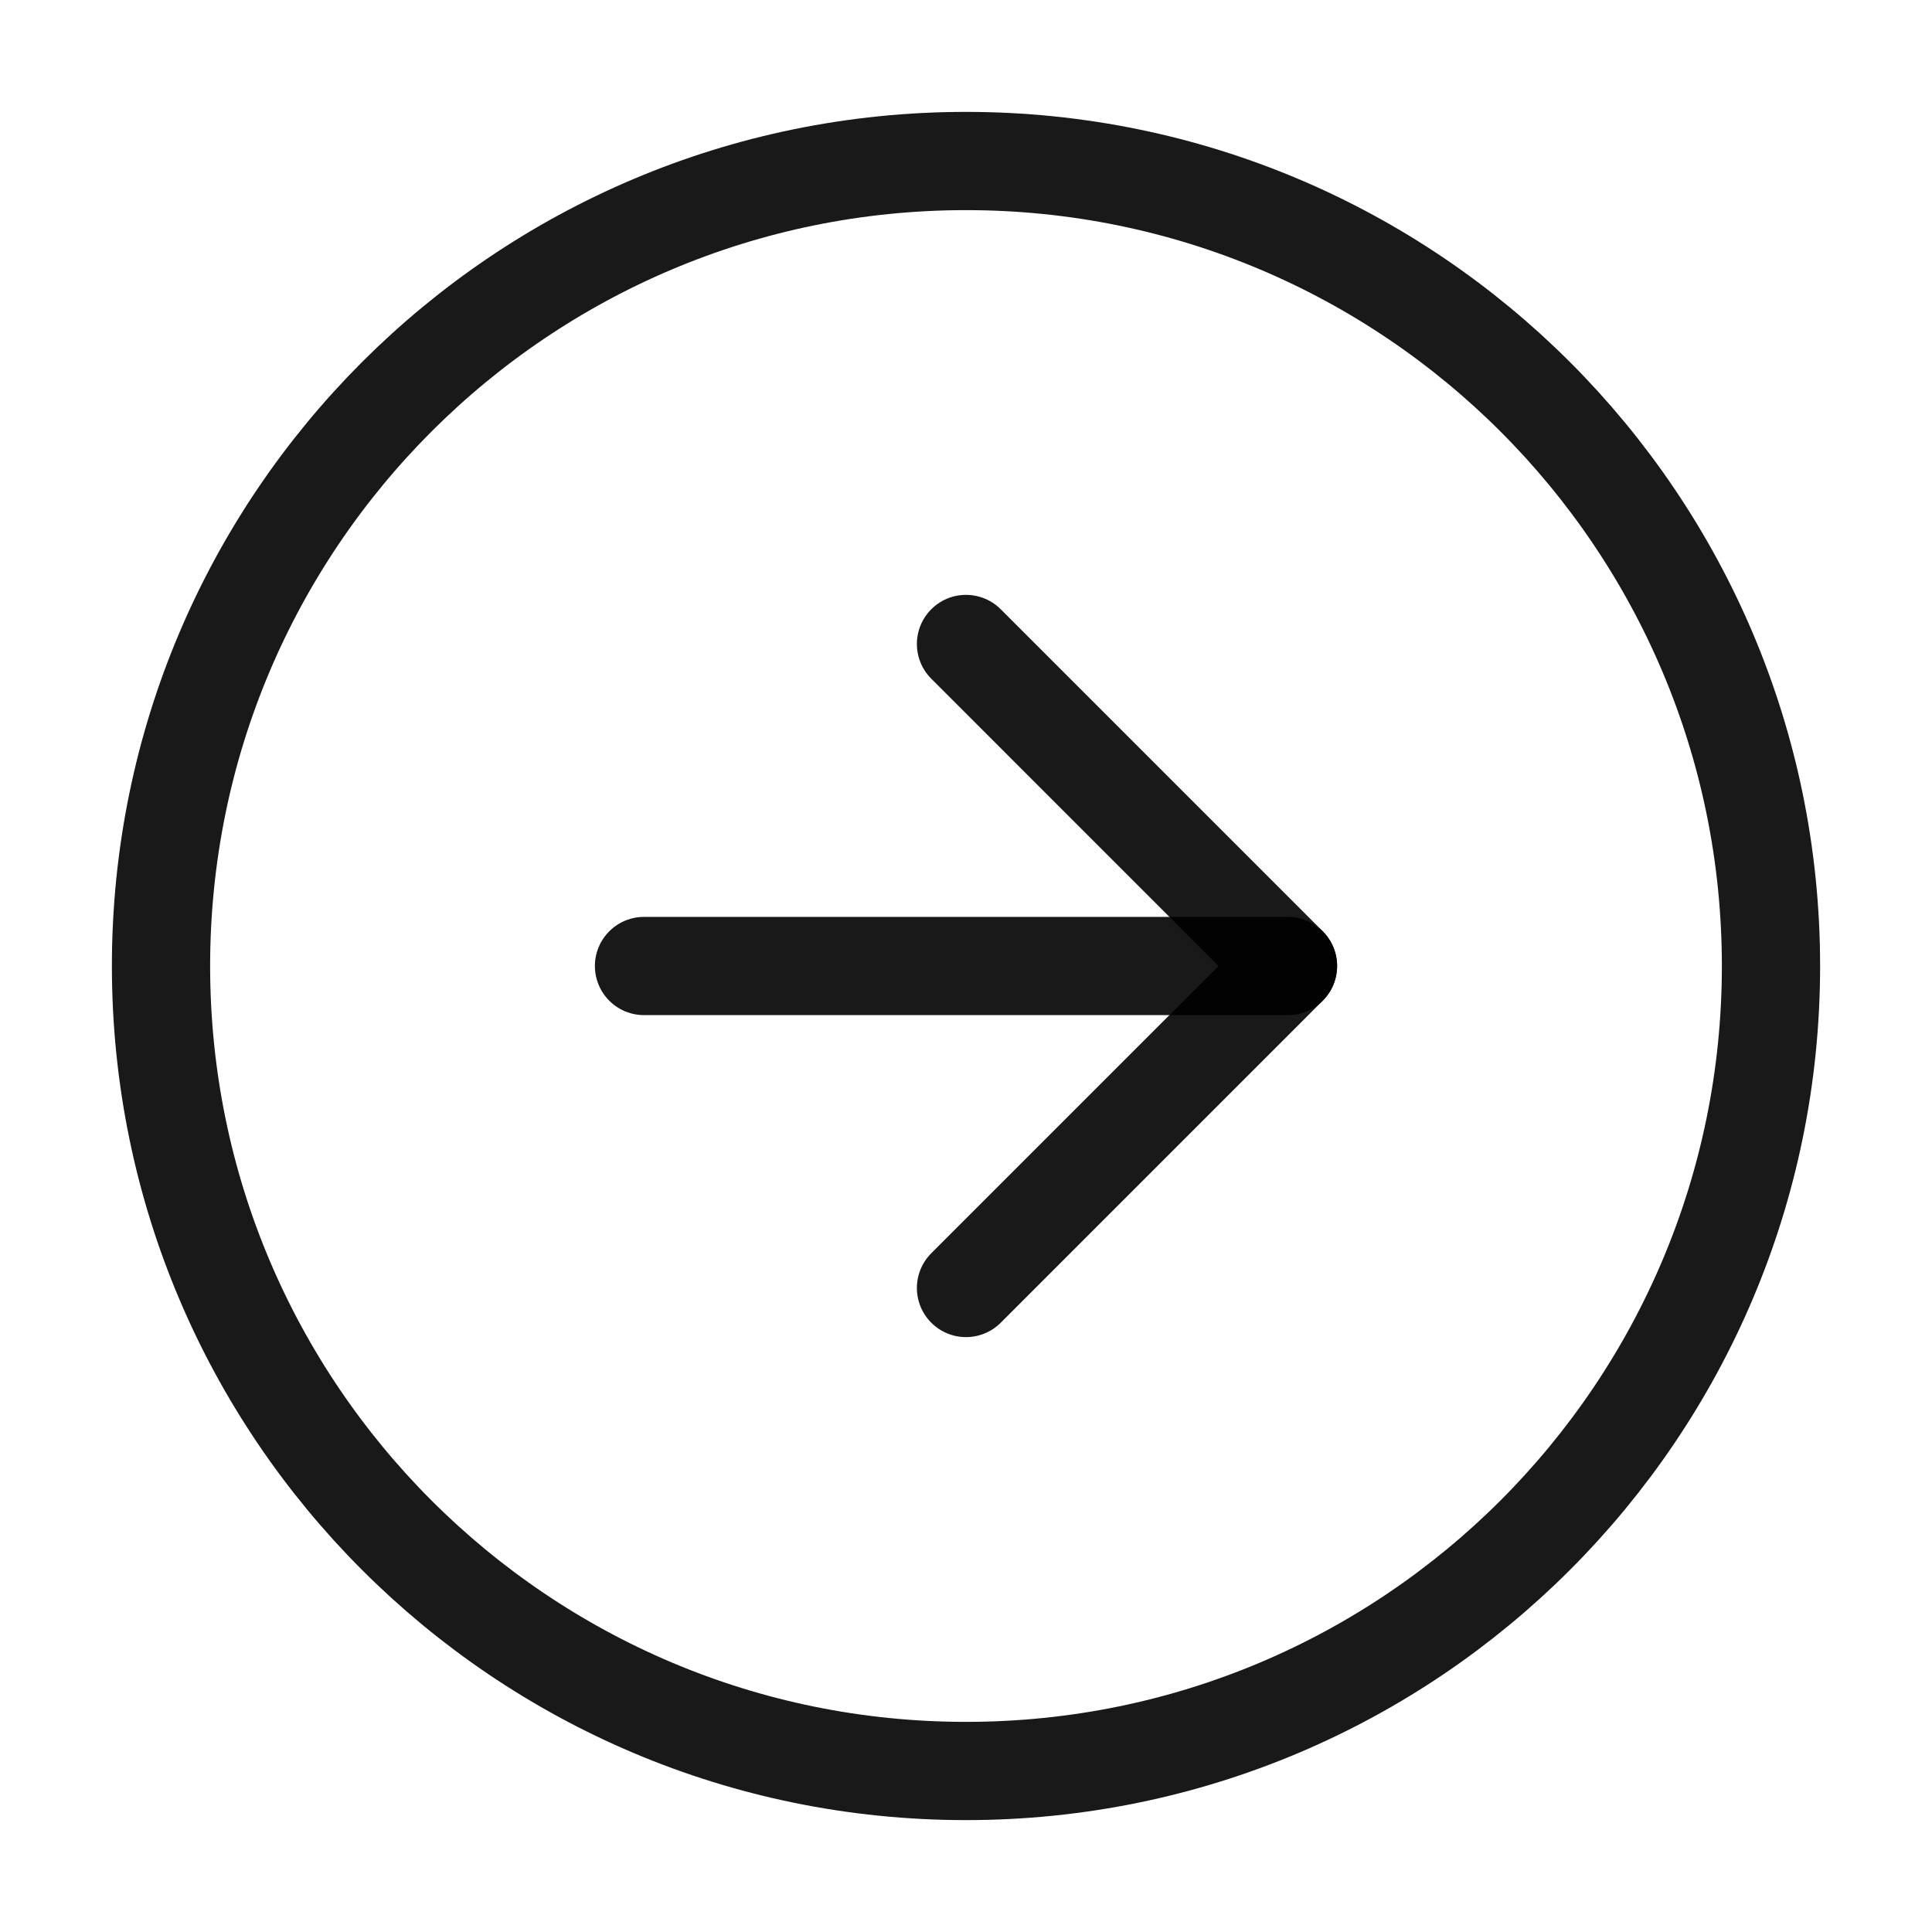
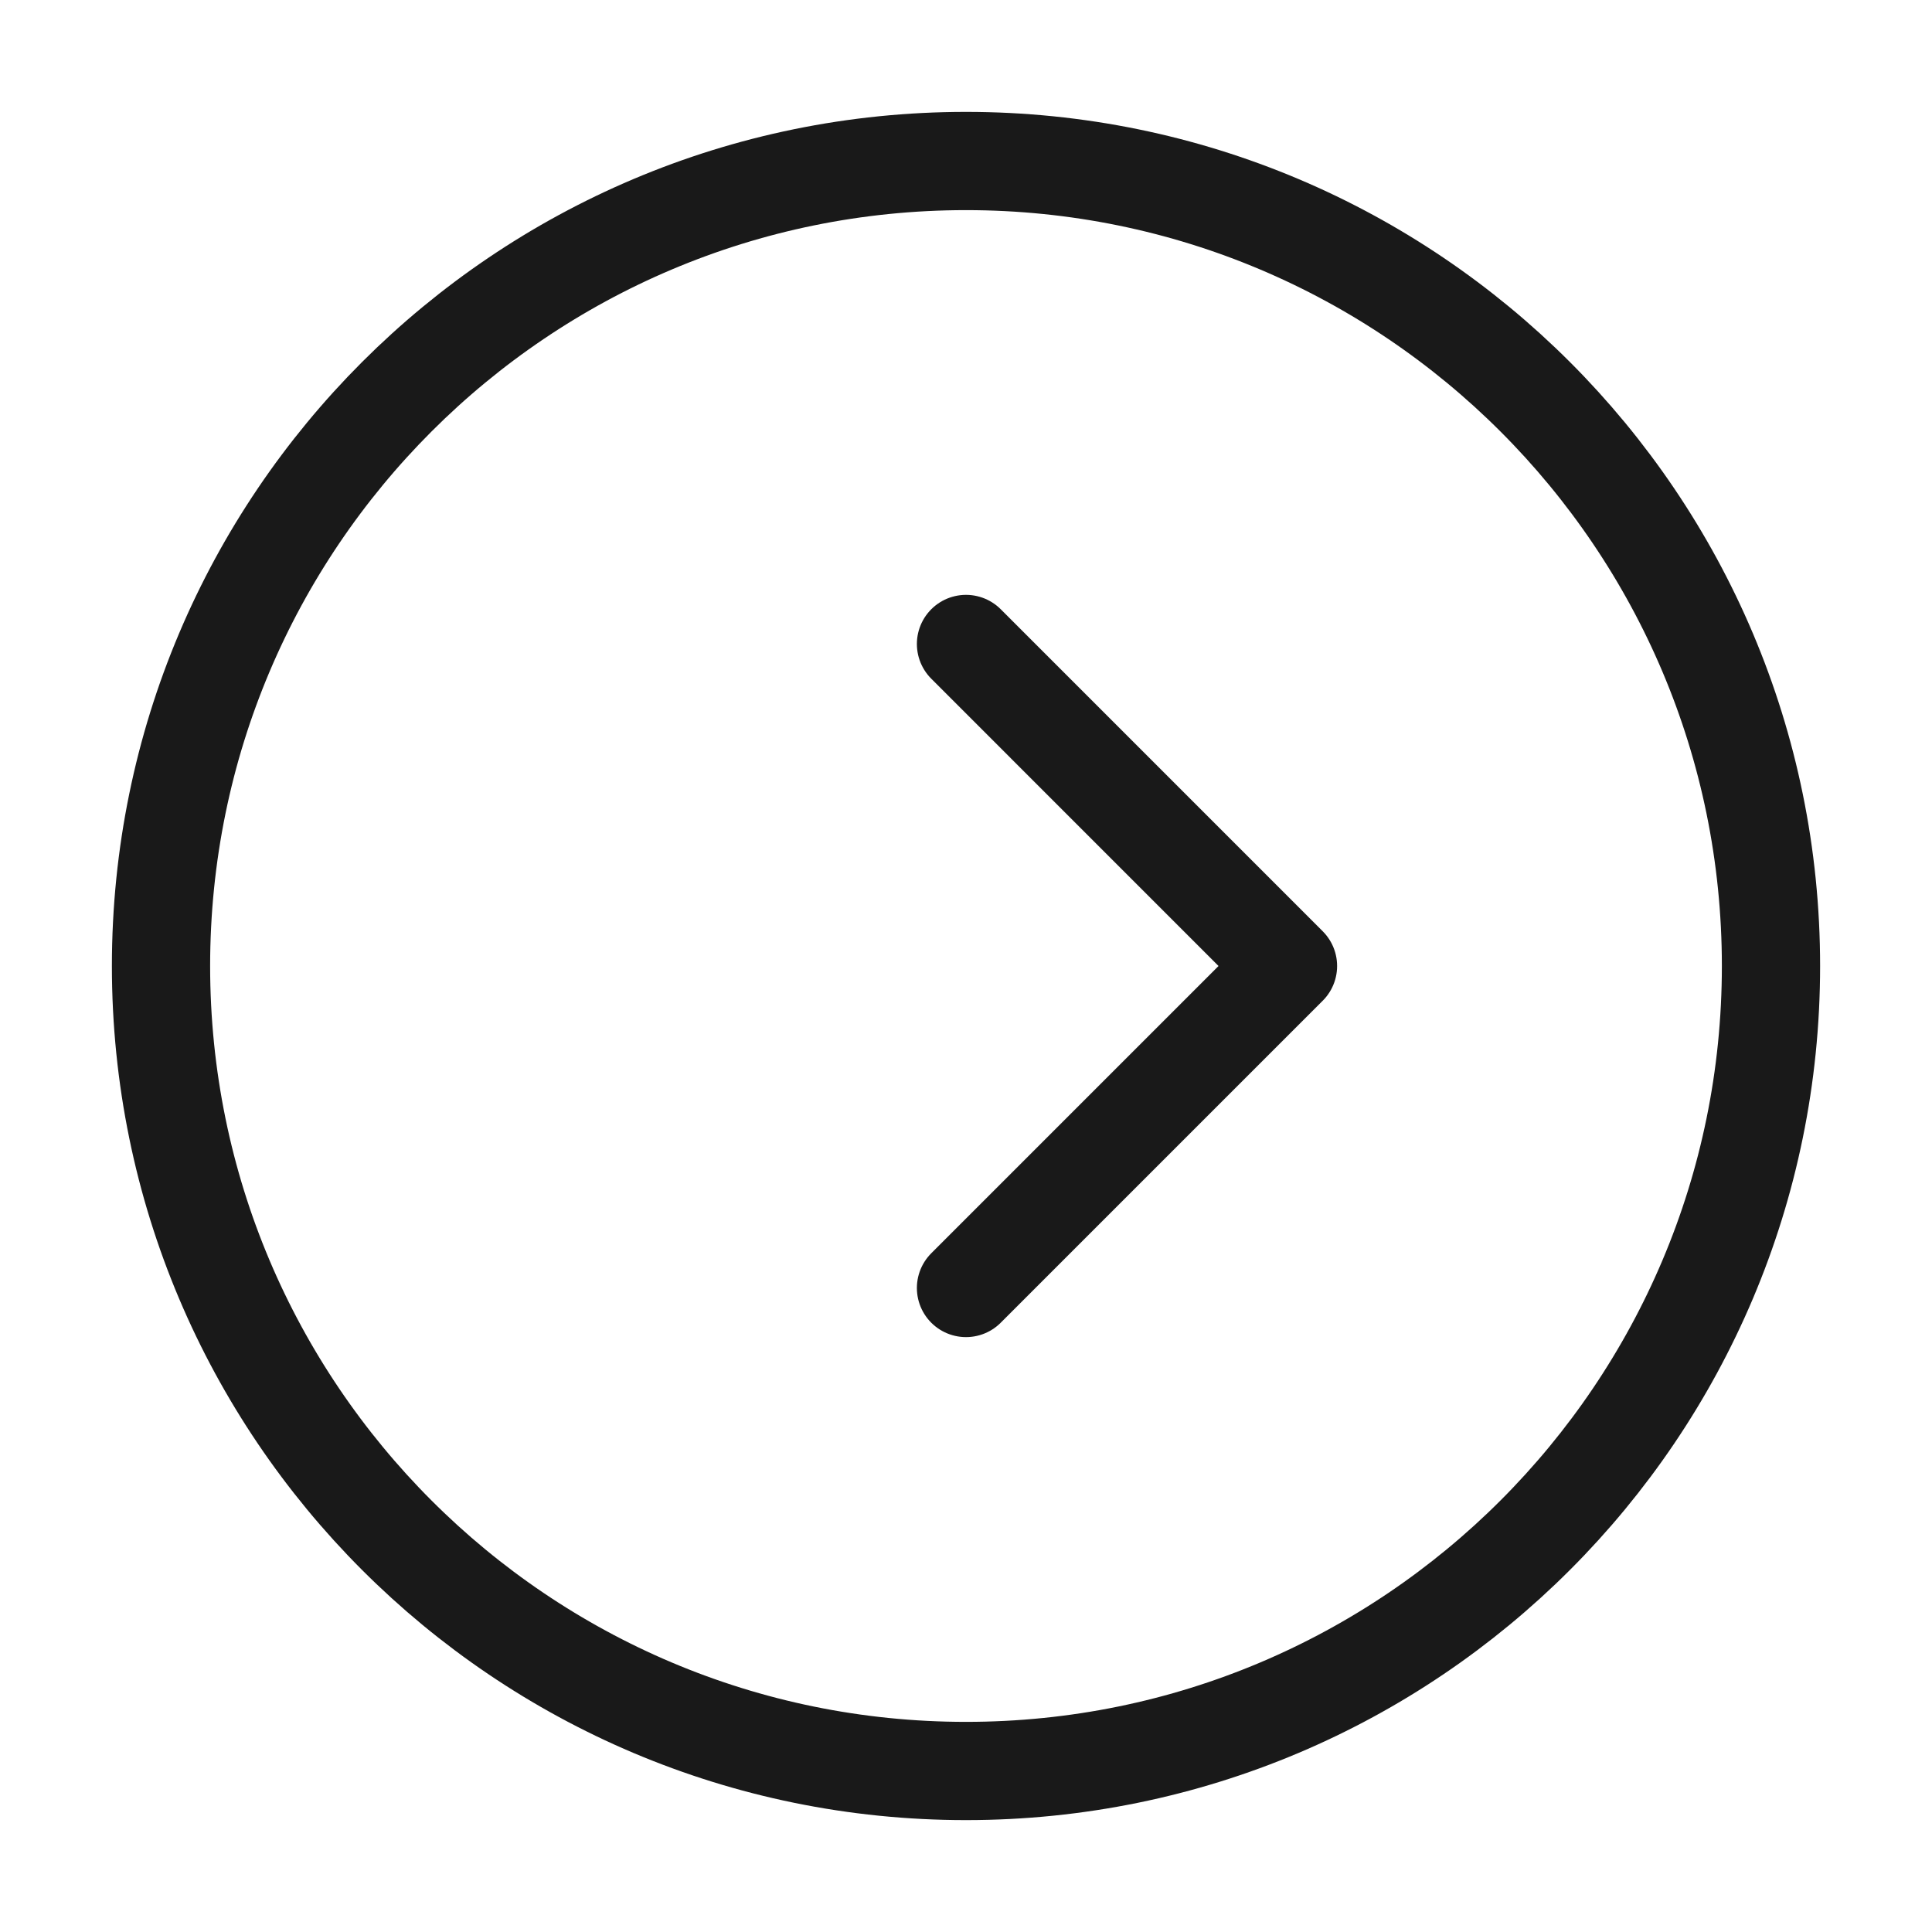
<svg xmlns="http://www.w3.org/2000/svg" width="59" height="59" viewBox="0 0 59 59" fill="none">
  <path d="M29.5 54.083C43.077 54.083 54.083 43.077 54.083 29.5C54.083 15.923 43.077 4.917 29.5 4.917C15.923 4.917 4.917 15.923 4.917 29.5C4.917 43.077 15.923 54.083 29.5 54.083Z" stroke="black" stroke-opacity="0.9" stroke-width="3" stroke-linecap="round" stroke-linejoin="round" />
  <path d="M29.5 39.333L39.333 29.5L29.5 19.666" stroke="black" stroke-opacity="0.9" stroke-width="3" stroke-linecap="round" stroke-linejoin="round" />
-   <path d="M19.667 29.5H39.333" stroke="black" stroke-opacity="0.9" stroke-width="3" stroke-linecap="round" stroke-linejoin="round" />
</svg>